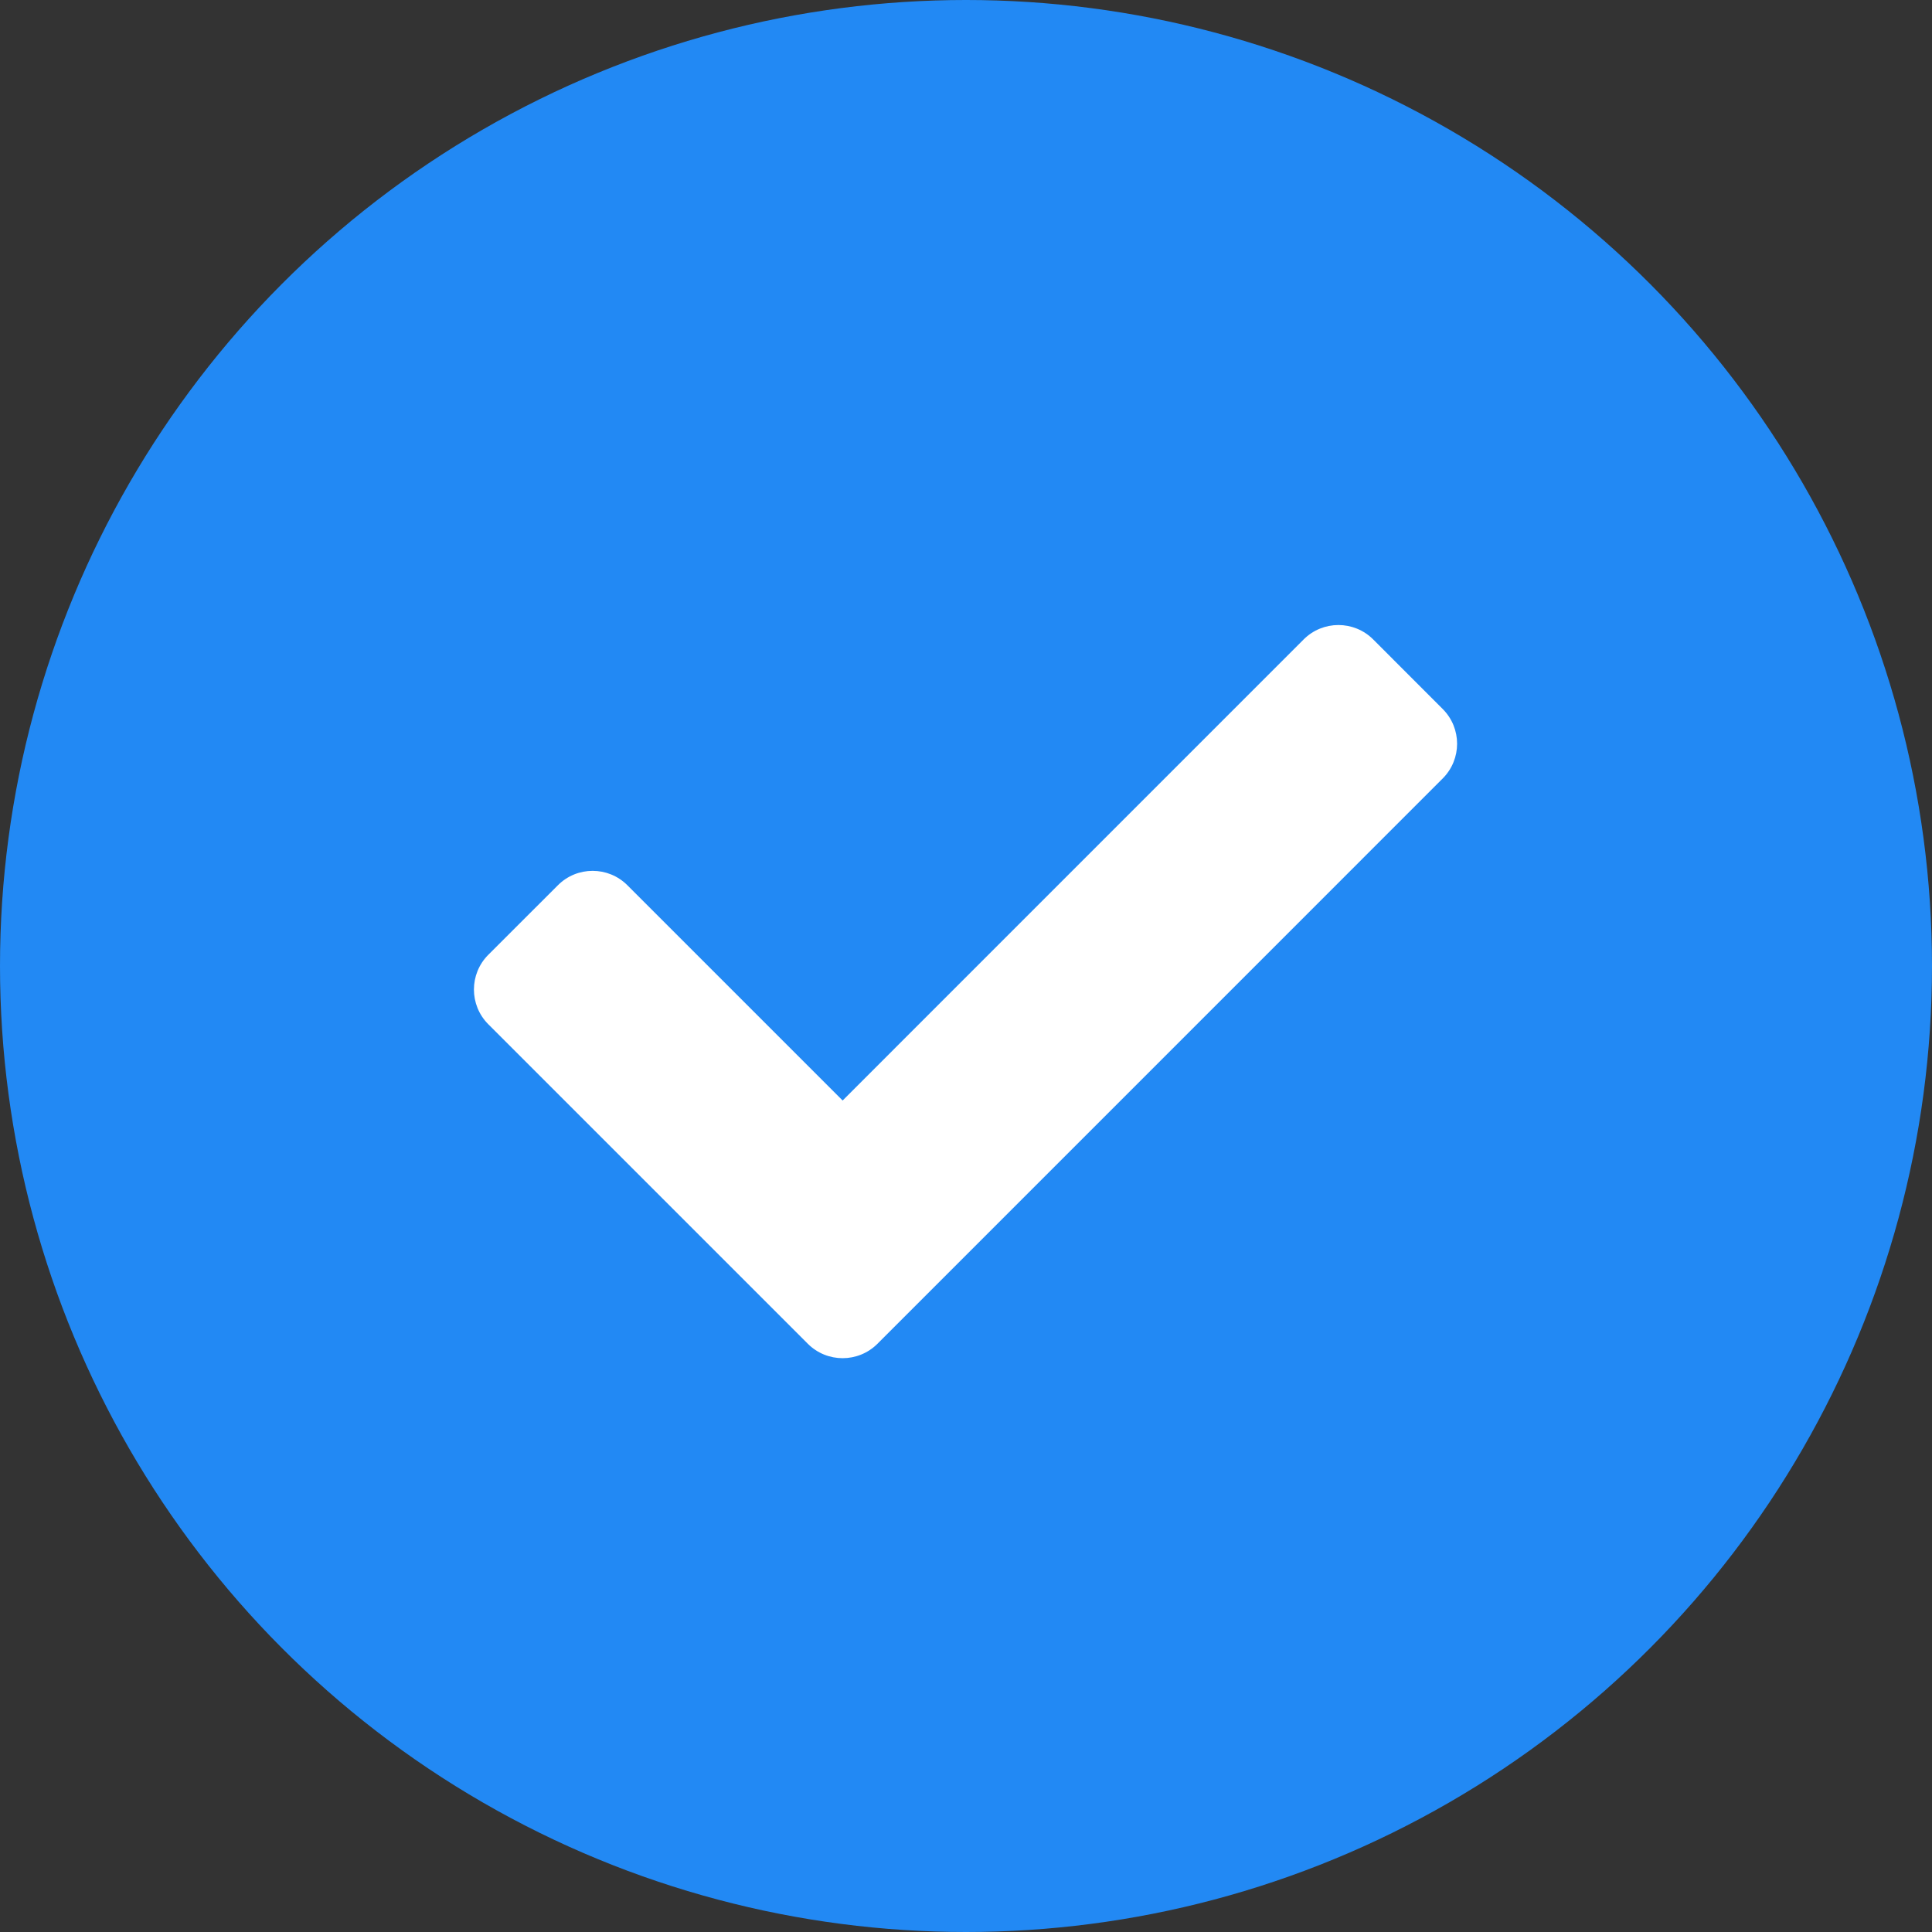
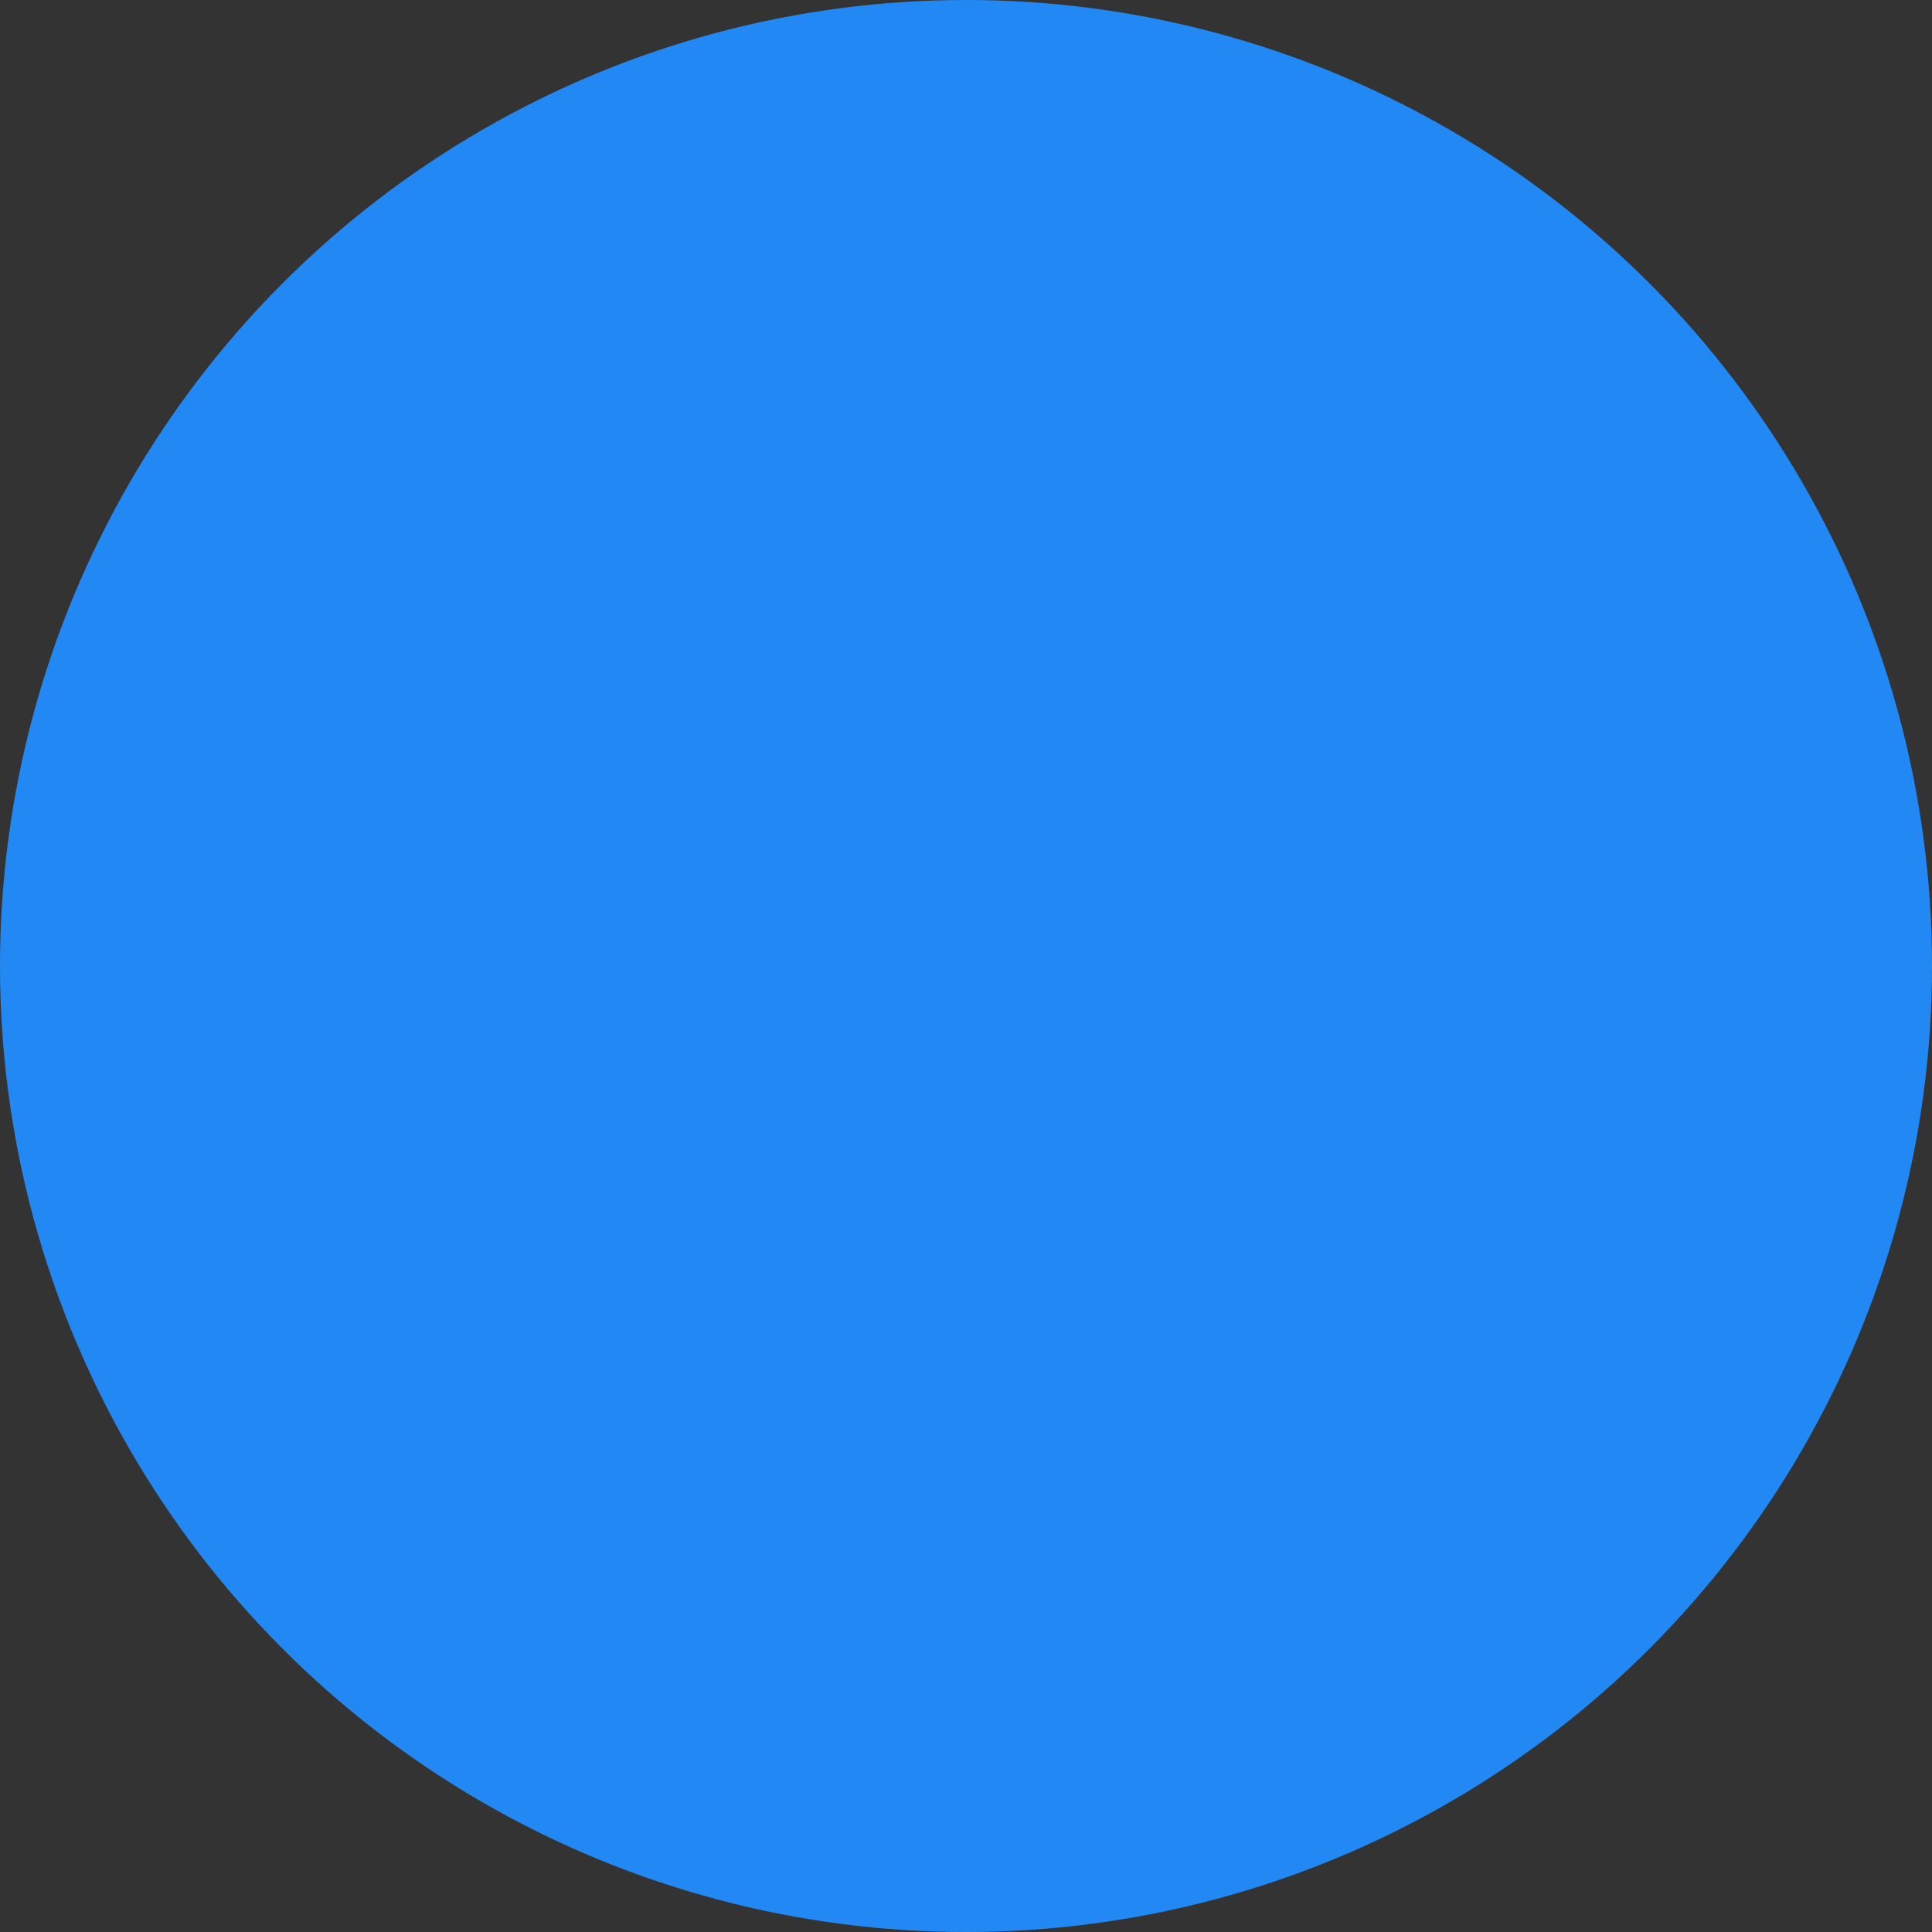
<svg xmlns="http://www.w3.org/2000/svg" width="34" height="34" viewBox="0 0 34 34" fill="none">
  <rect x="0" y="0" width="34" height="34" fill="#333333" stroke="none" />
  <circle cx="17" cy="17" r="17" fill="#2289F4" />
-   <path d="M14.217 23.649L8.594 18.026C8.256 17.688 8.256 17.14 8.594 16.802L9.818 15.579C10.155 15.241 10.703 15.241 11.041 15.579L14.829 19.367L22.942 11.253C23.28 10.915 23.828 10.915 24.166 11.253L25.389 12.477C25.727 12.815 25.727 13.362 25.389 13.7L15.441 23.649C15.103 23.986 14.555 23.986 14.217 23.649Z" fill="white" />
</svg>